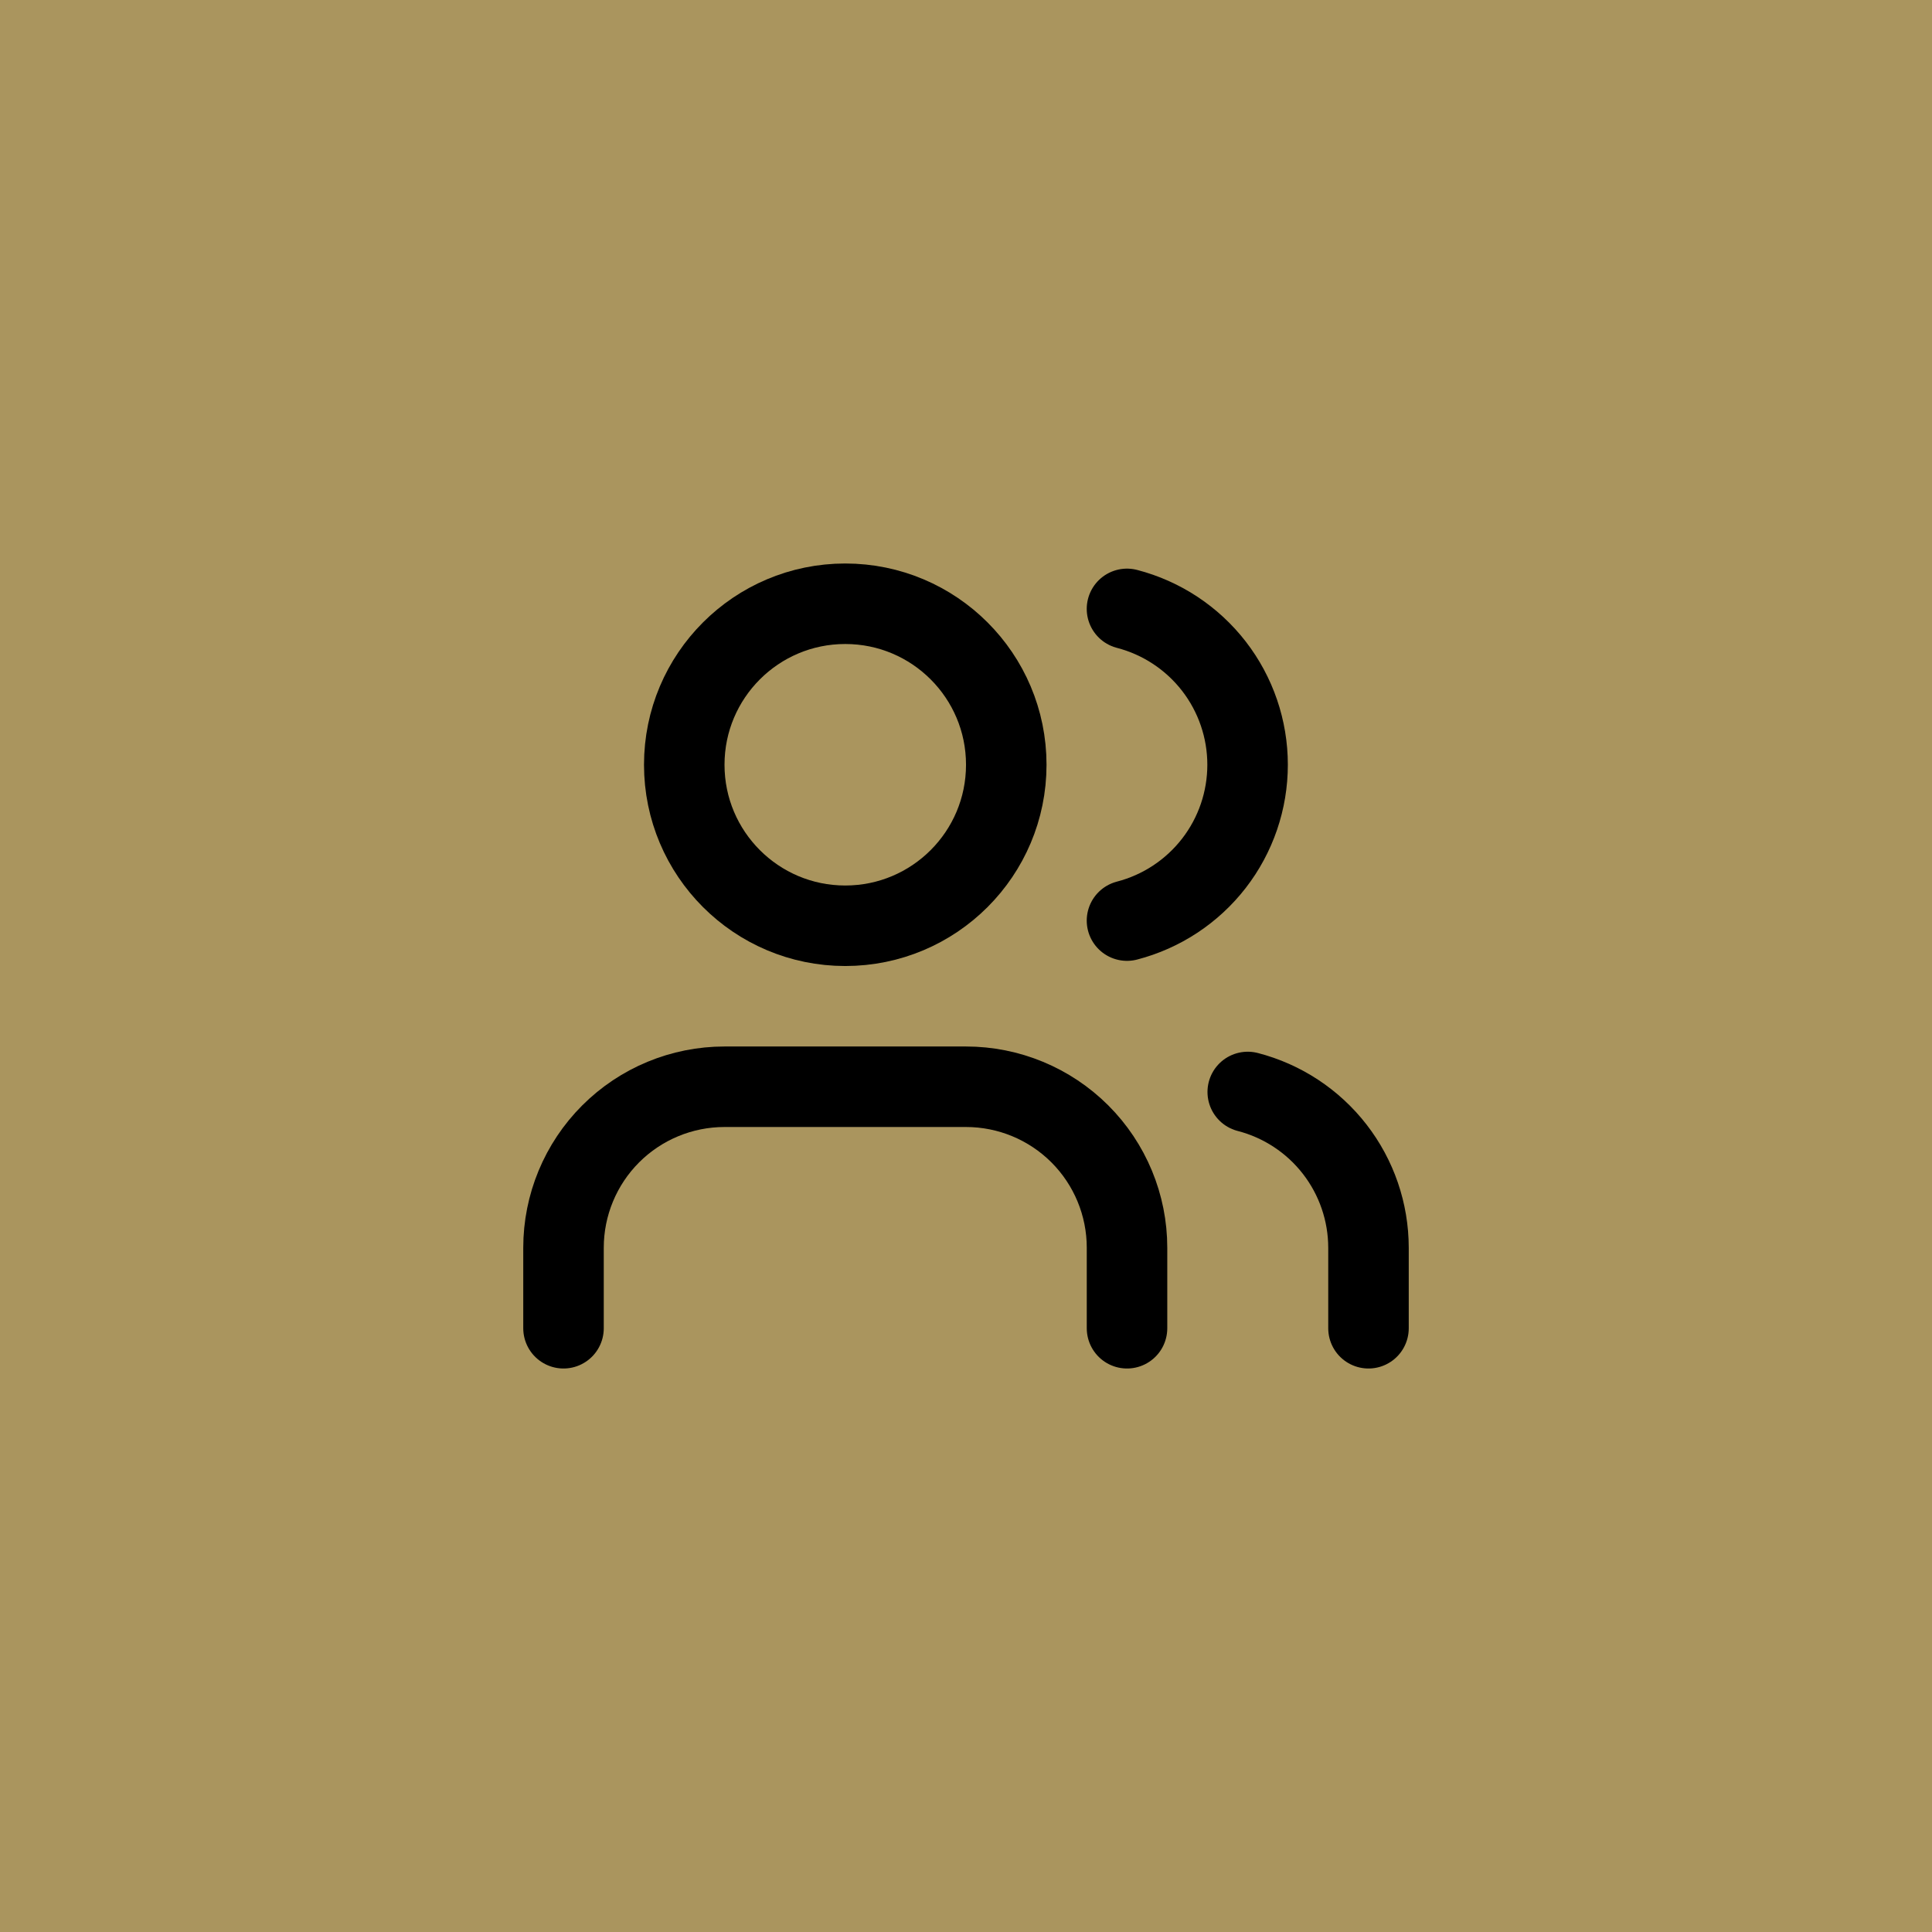
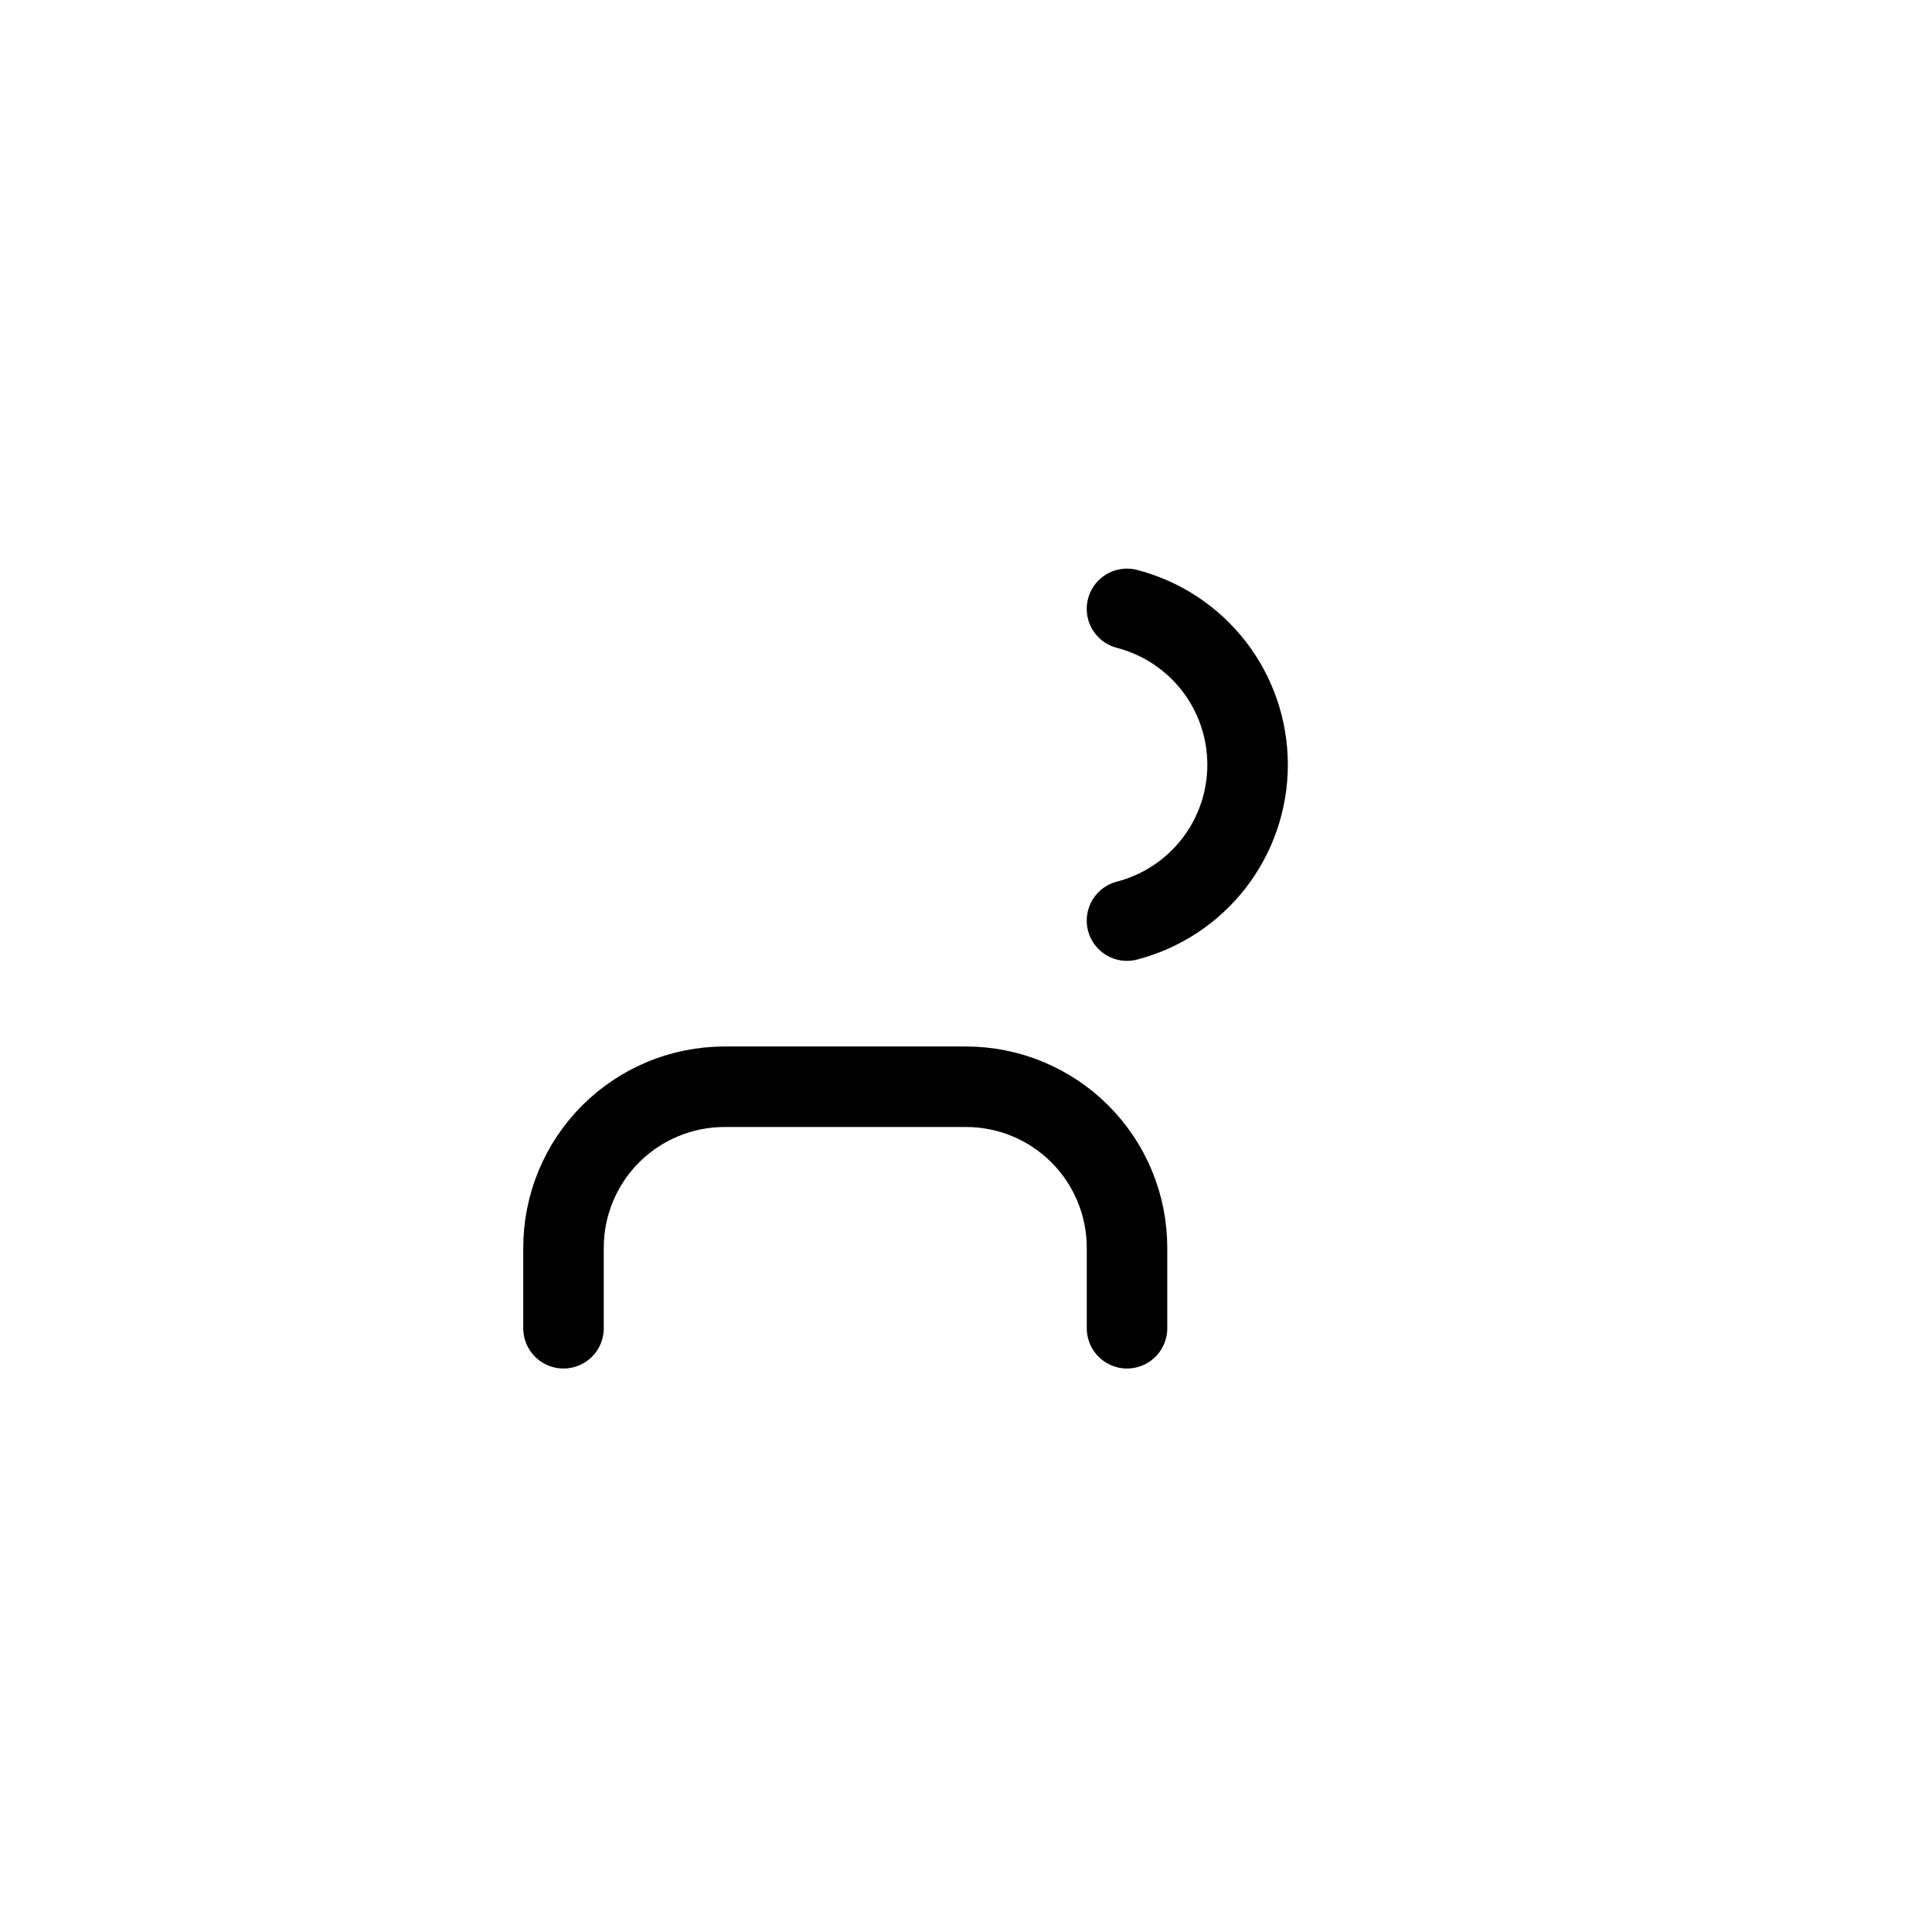
<svg xmlns="http://www.w3.org/2000/svg" width="64" height="64" viewBox="0 0 64 64" fill="none">
-   <rect width="64" height="64" fill="#AA955E" />
  <path d="M37.334 44V41.333C37.334 39.919 36.772 38.562 35.772 37.562C34.771 36.562 33.415 36 32 36H24C22.586 36 21.229 36.562 20.229 37.562C19.229 38.562 18.667 39.919 18.667 41.333V44" stroke="black" stroke-width="2.667" stroke-linecap="round" stroke-linejoin="round" />
  <path d="M37.333 20.17C38.477 20.467 39.489 21.135 40.213 22.069C40.936 23.004 41.328 24.152 41.328 25.333C41.328 26.515 40.936 27.663 40.213 28.597C39.489 29.531 38.477 30.199 37.333 30.496" stroke="black" stroke-width="2.667" stroke-linecap="round" stroke-linejoin="round" />
-   <path d="M45.333 44V41.333C45.332 40.152 44.939 39.004 44.215 38.07C43.491 37.136 42.477 36.469 41.333 36.173" stroke="black" stroke-width="2.667" stroke-linecap="round" stroke-linejoin="round" />
-   <path d="M28 30.667C30.946 30.667 33.334 28.279 33.334 25.333C33.334 22.388 30.946 20 28 20C25.055 20 22.667 22.388 22.667 25.333C22.667 28.279 25.055 30.667 28 30.667Z" stroke="black" stroke-width="2.667" stroke-linecap="round" stroke-linejoin="round" />
</svg>